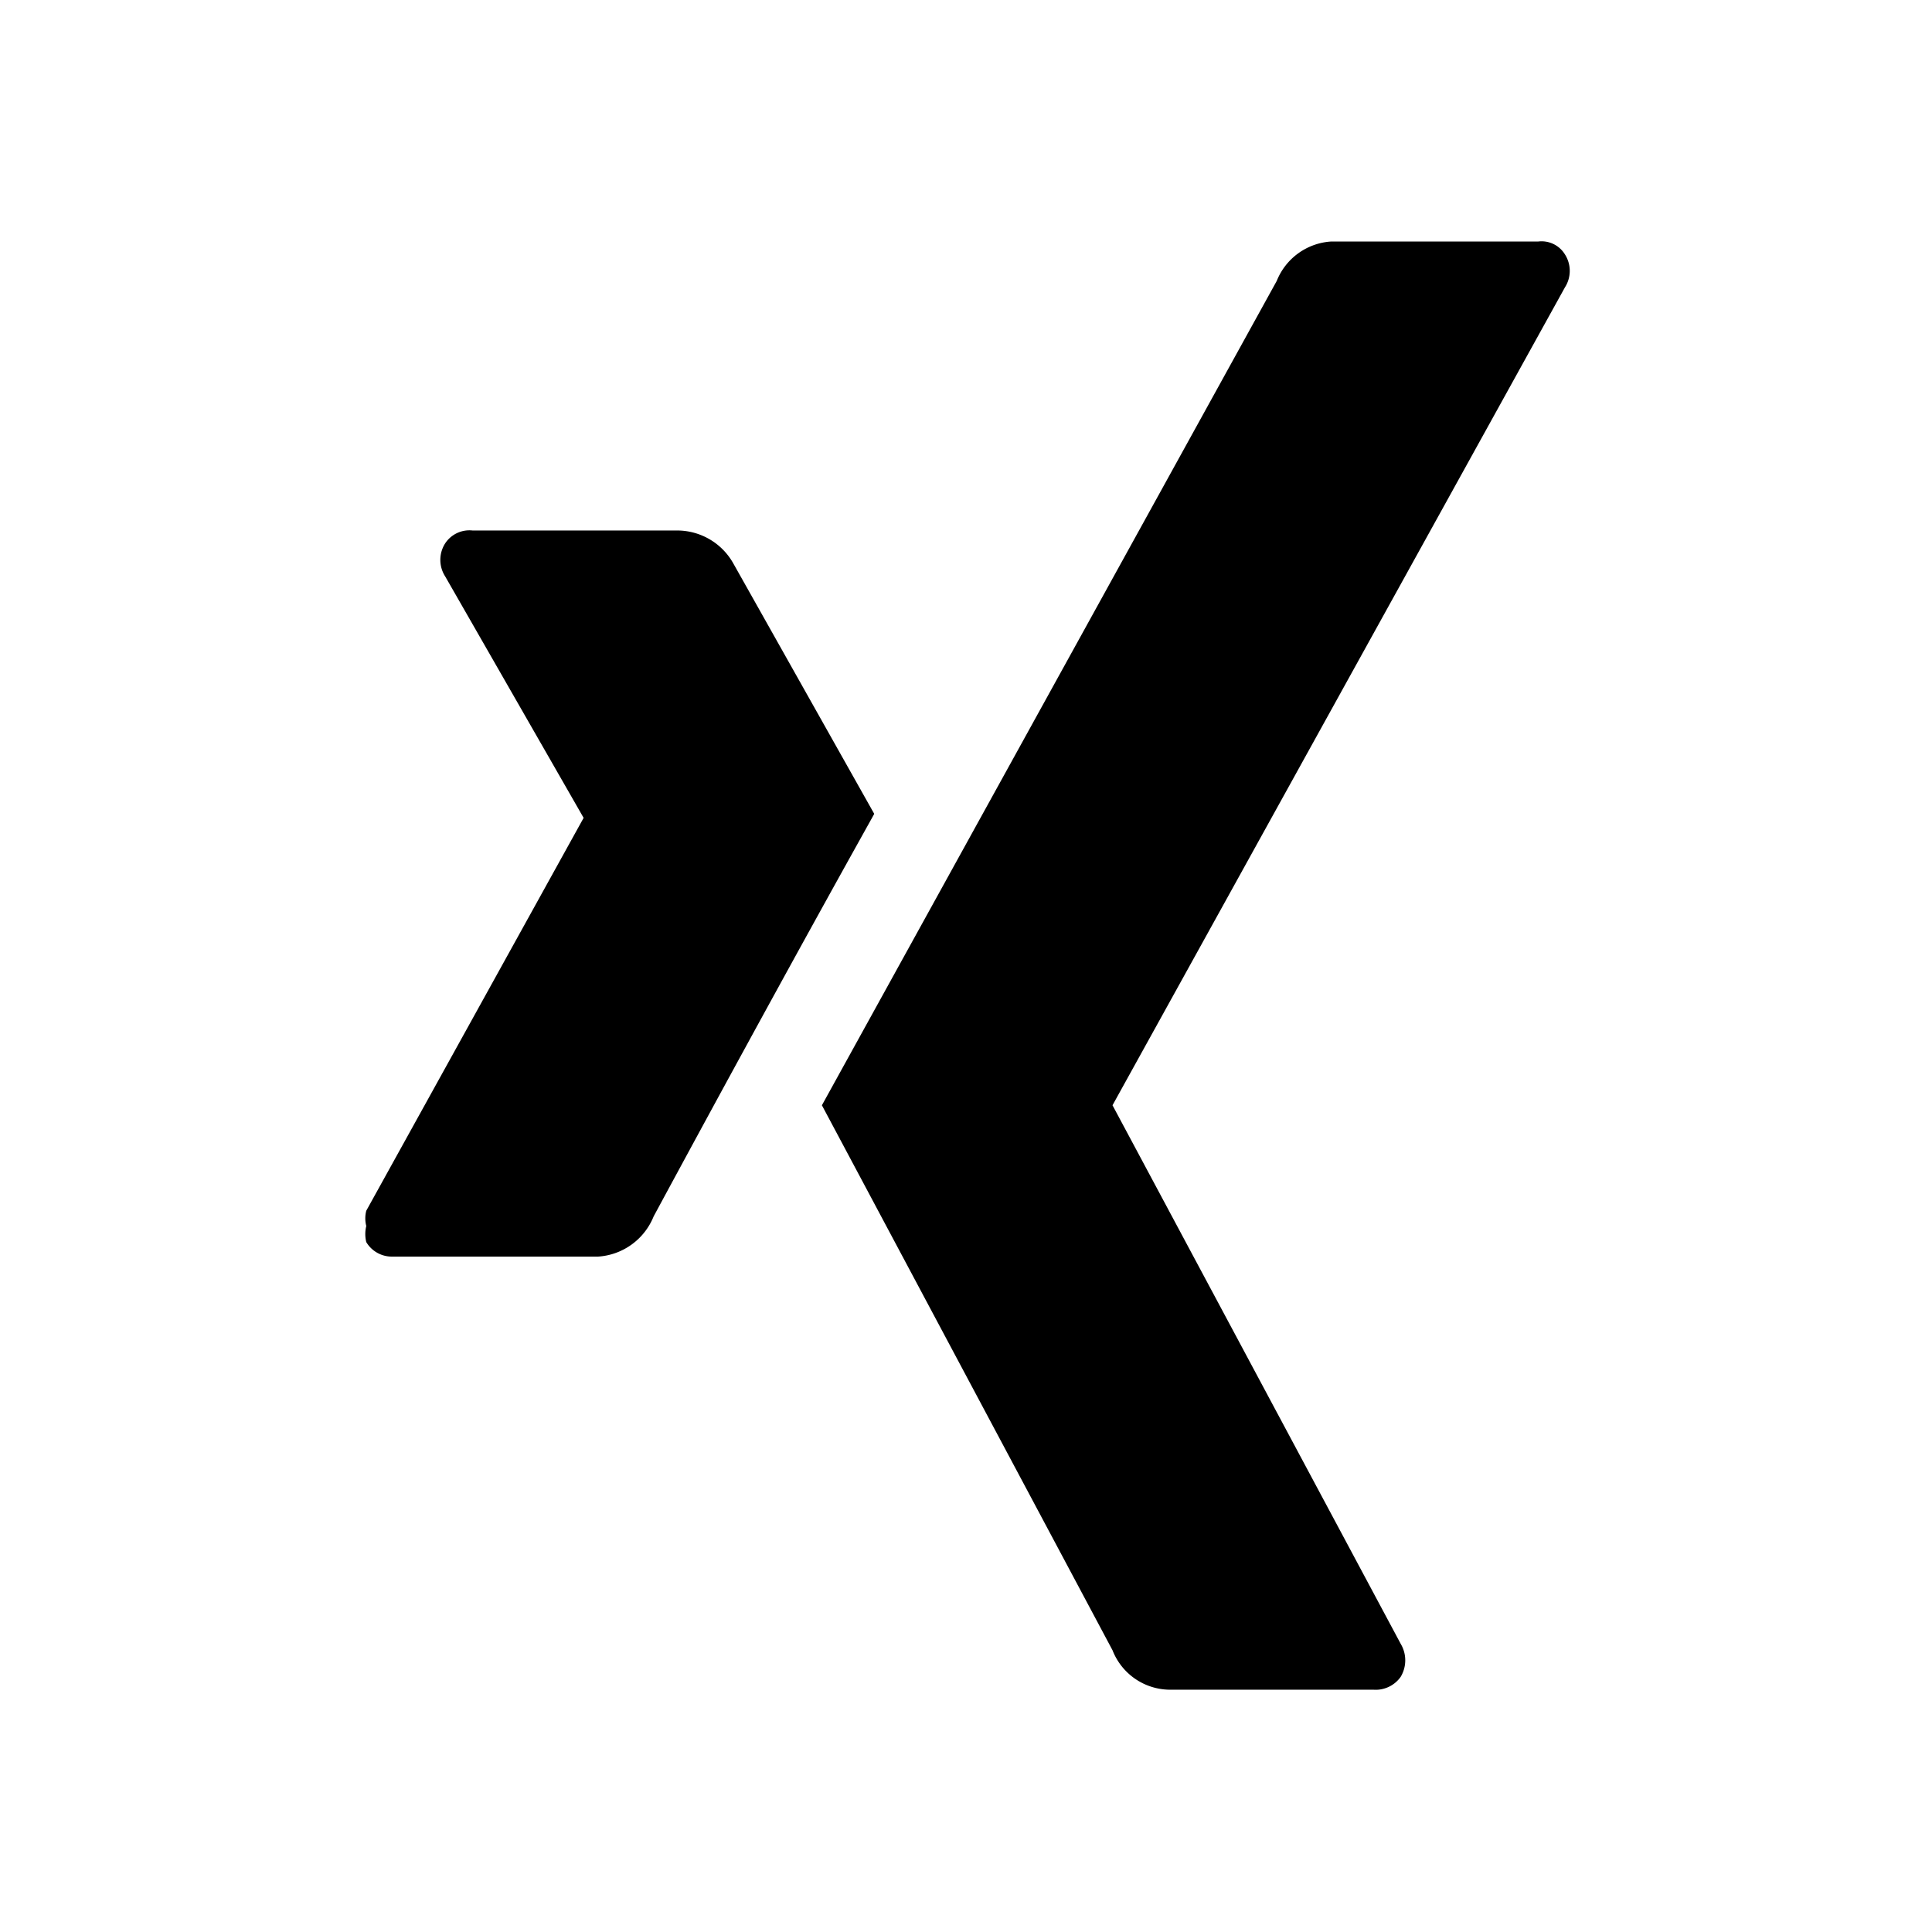
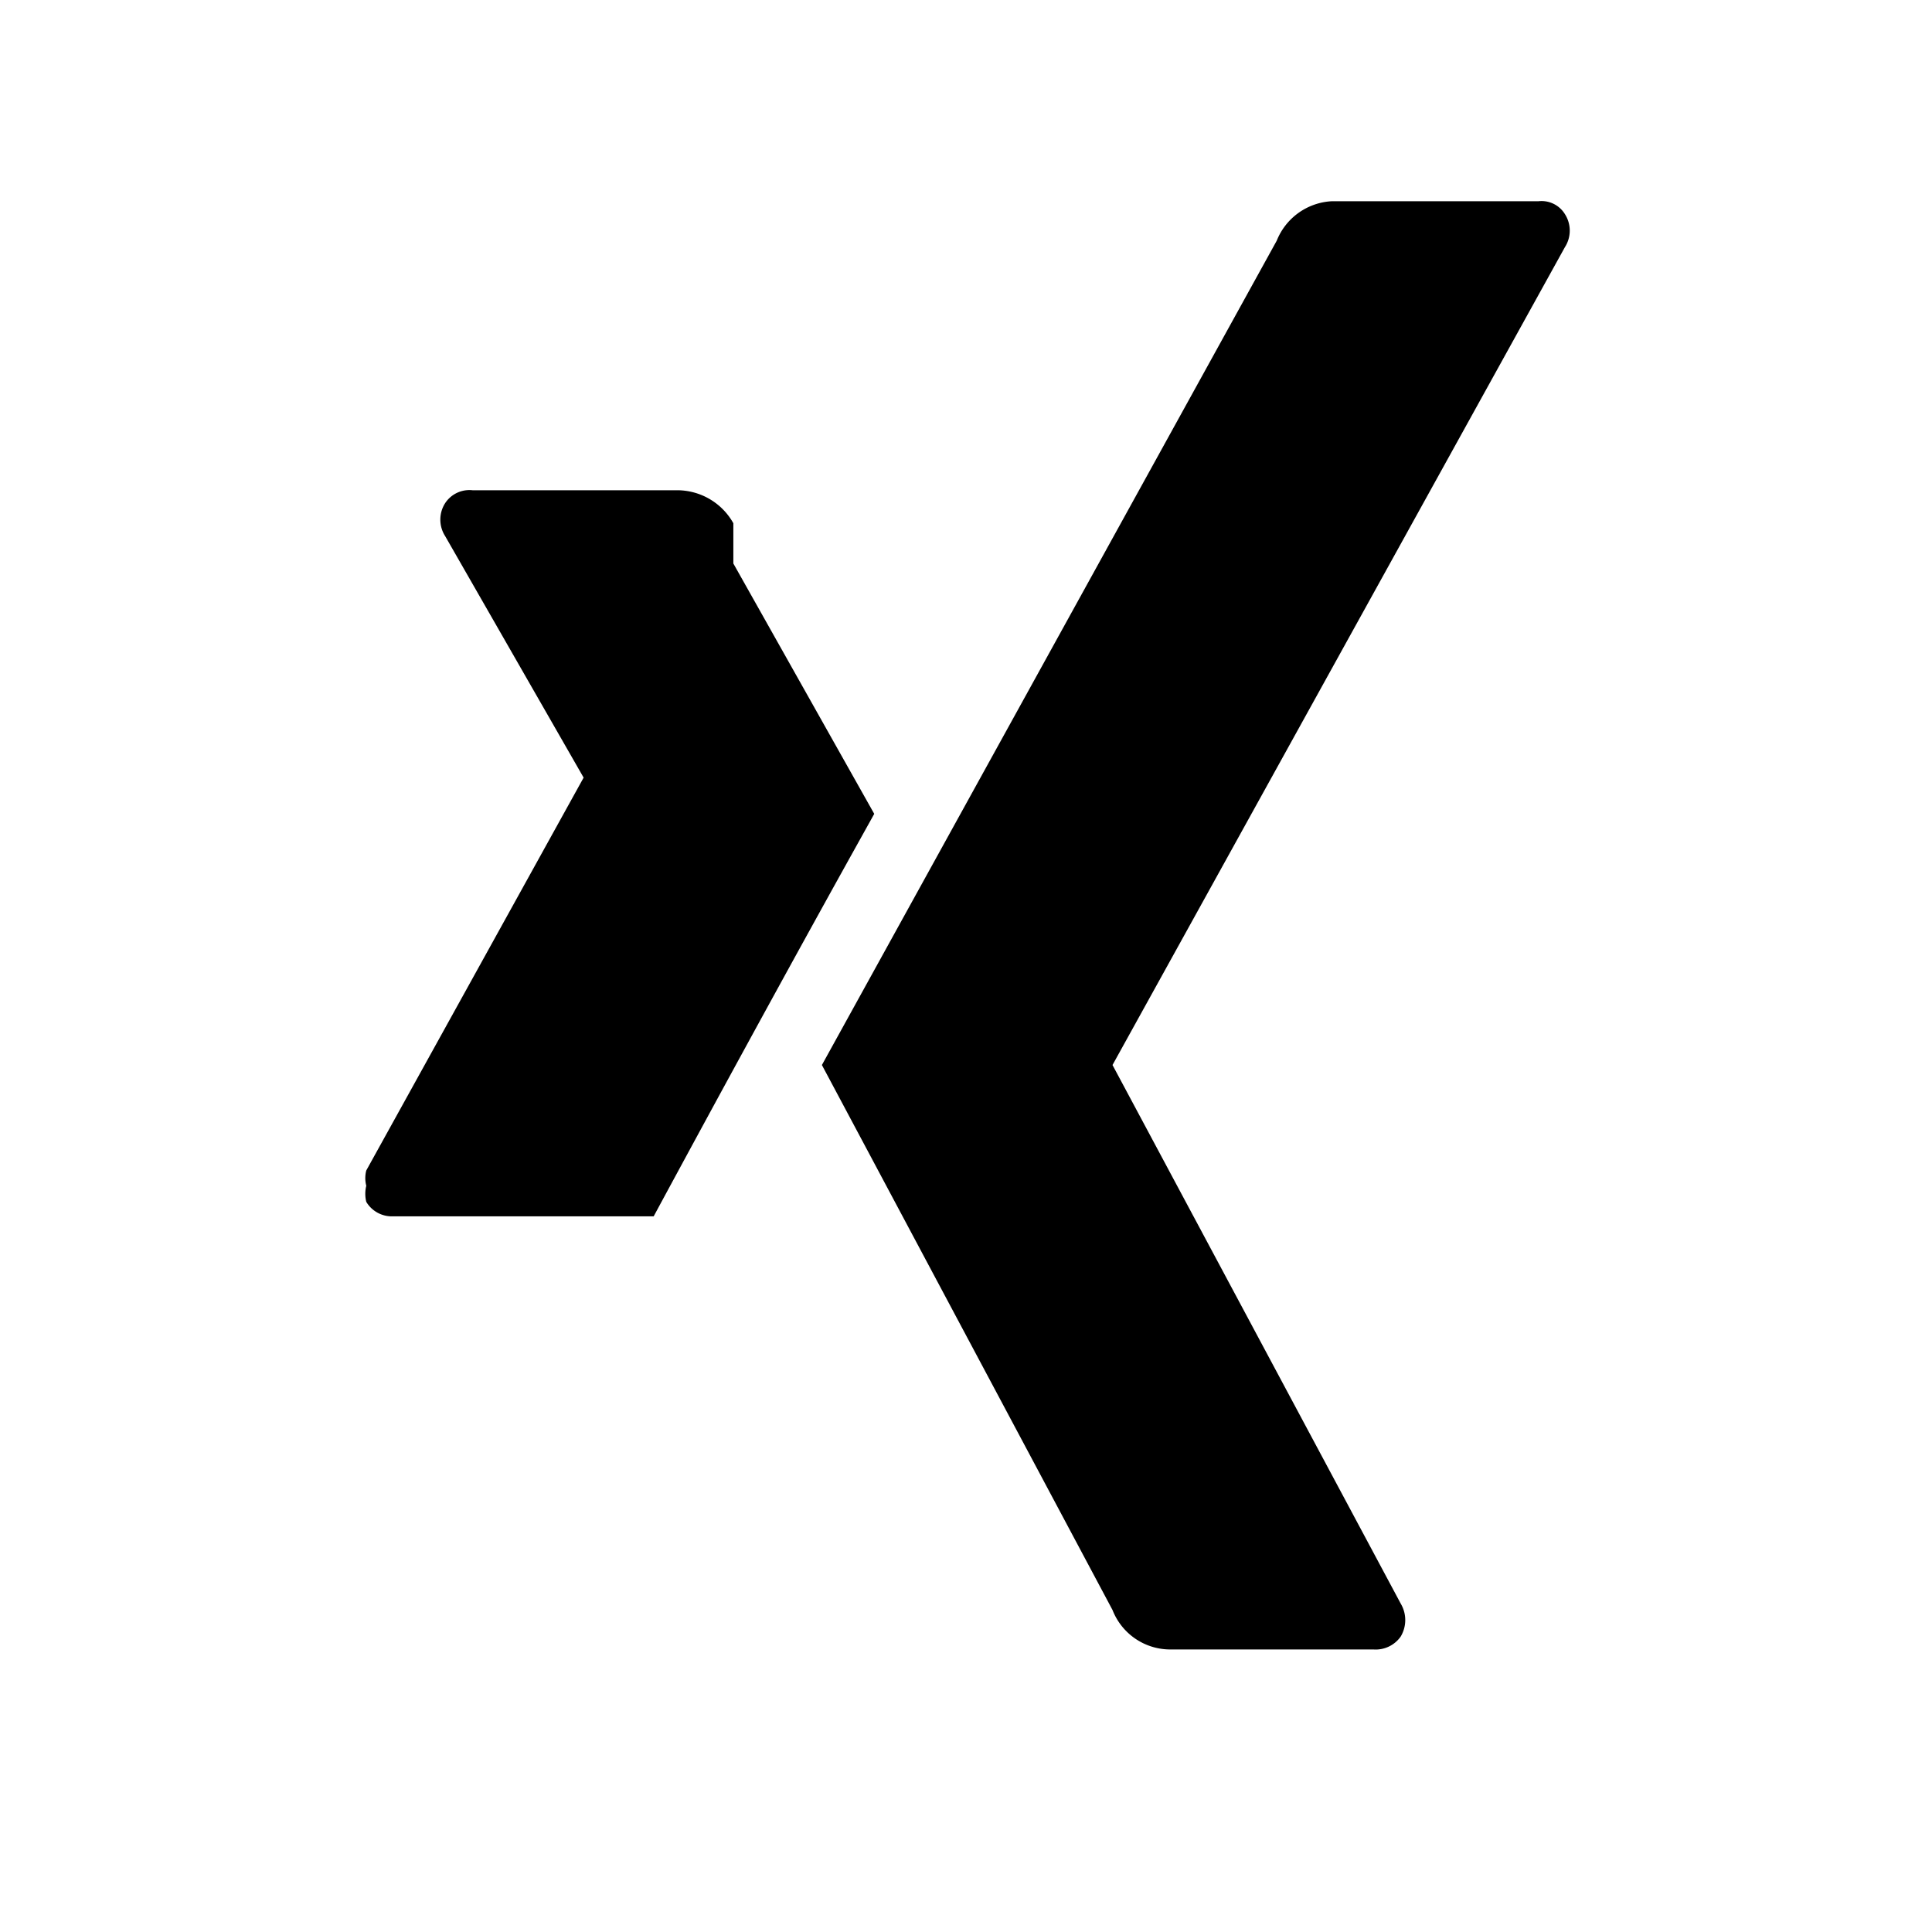
<svg xmlns="http://www.w3.org/2000/svg" viewBox="0 0 24 24" width="100%" height="100%">
-   <path d="m9.11 7 1.75 3.11c-.07.13-1 1.78-2.74 5a.8.8 0 0 1-.69.5H4.86a.37.37 0 0 1-.31-.18.42.42 0 0 1 0-.2.38.38 0 0 1 0-.19l2.7-4.88-1.72-3a.38.38 0 0 1 0-.41.36.36 0 0 1 .34-.16h2.54a.8.8 0 0 1 .7.41m10.33-3.43-5.62 10.16 3.58 6.69a.4.4 0 0 1 0 .41.38.38 0 0 1-.34.16h-2.54a.77.77 0 0 1-.7-.49l-3.61-6.77 5.65-10.24a.78.78 0 0 1 .68-.49h2.57a.34.34 0 0 1 .33.16.38.38 0 0 1 0 .41" />
+   <path d="m9.11 7 1.75 3.11c-.07.13-1 1.78-2.74 5H4.86a.37.37 0 0 1-.31-.18.42.42 0 0 1 0-.2.38.38 0 0 1 0-.19l2.7-4.88-1.72-3a.38.38 0 0 1 0-.41.36.36 0 0 1 .34-.16h2.54a.8.8 0 0 1 .7.41m10.33-3.43-5.62 10.16 3.58 6.69a.4.4 0 0 1 0 .41.38.38 0 0 1-.34.16h-2.54a.77.77 0 0 1-.7-.49l-3.61-6.77 5.65-10.24a.78.78 0 0 1 .68-.49h2.57a.34.34 0 0 1 .33.16.38.38 0 0 1 0 .41" />
</svg>